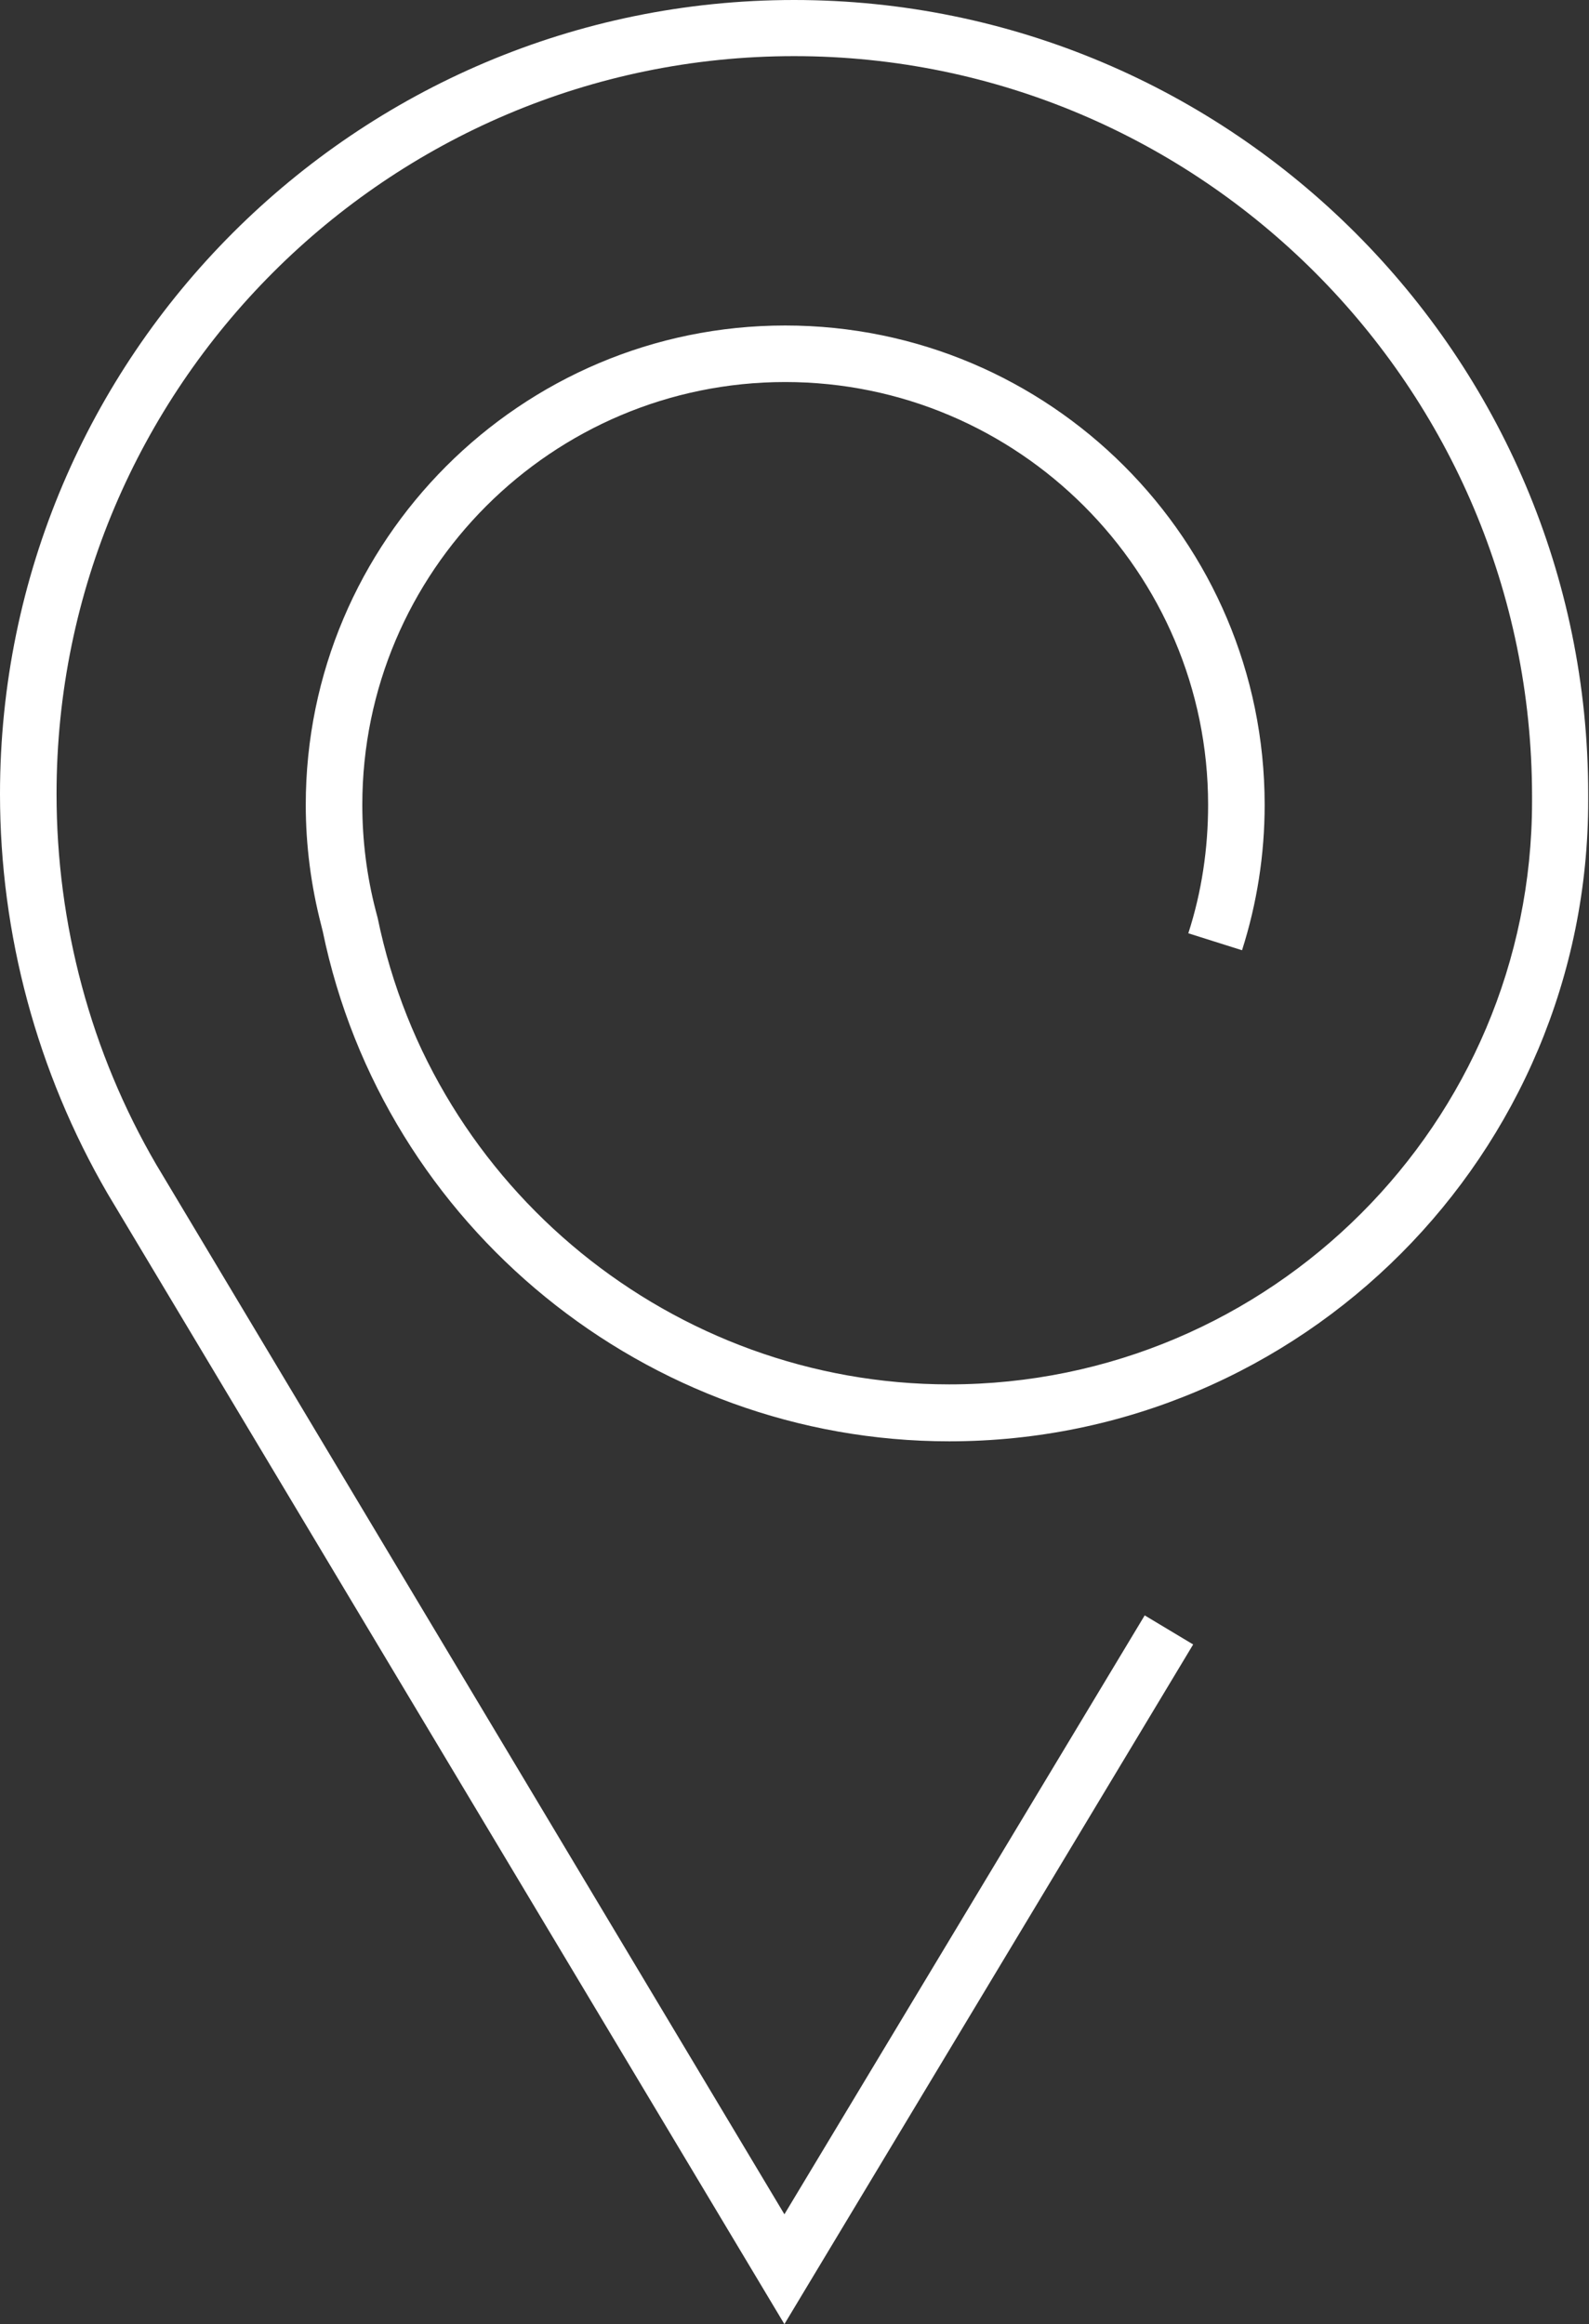
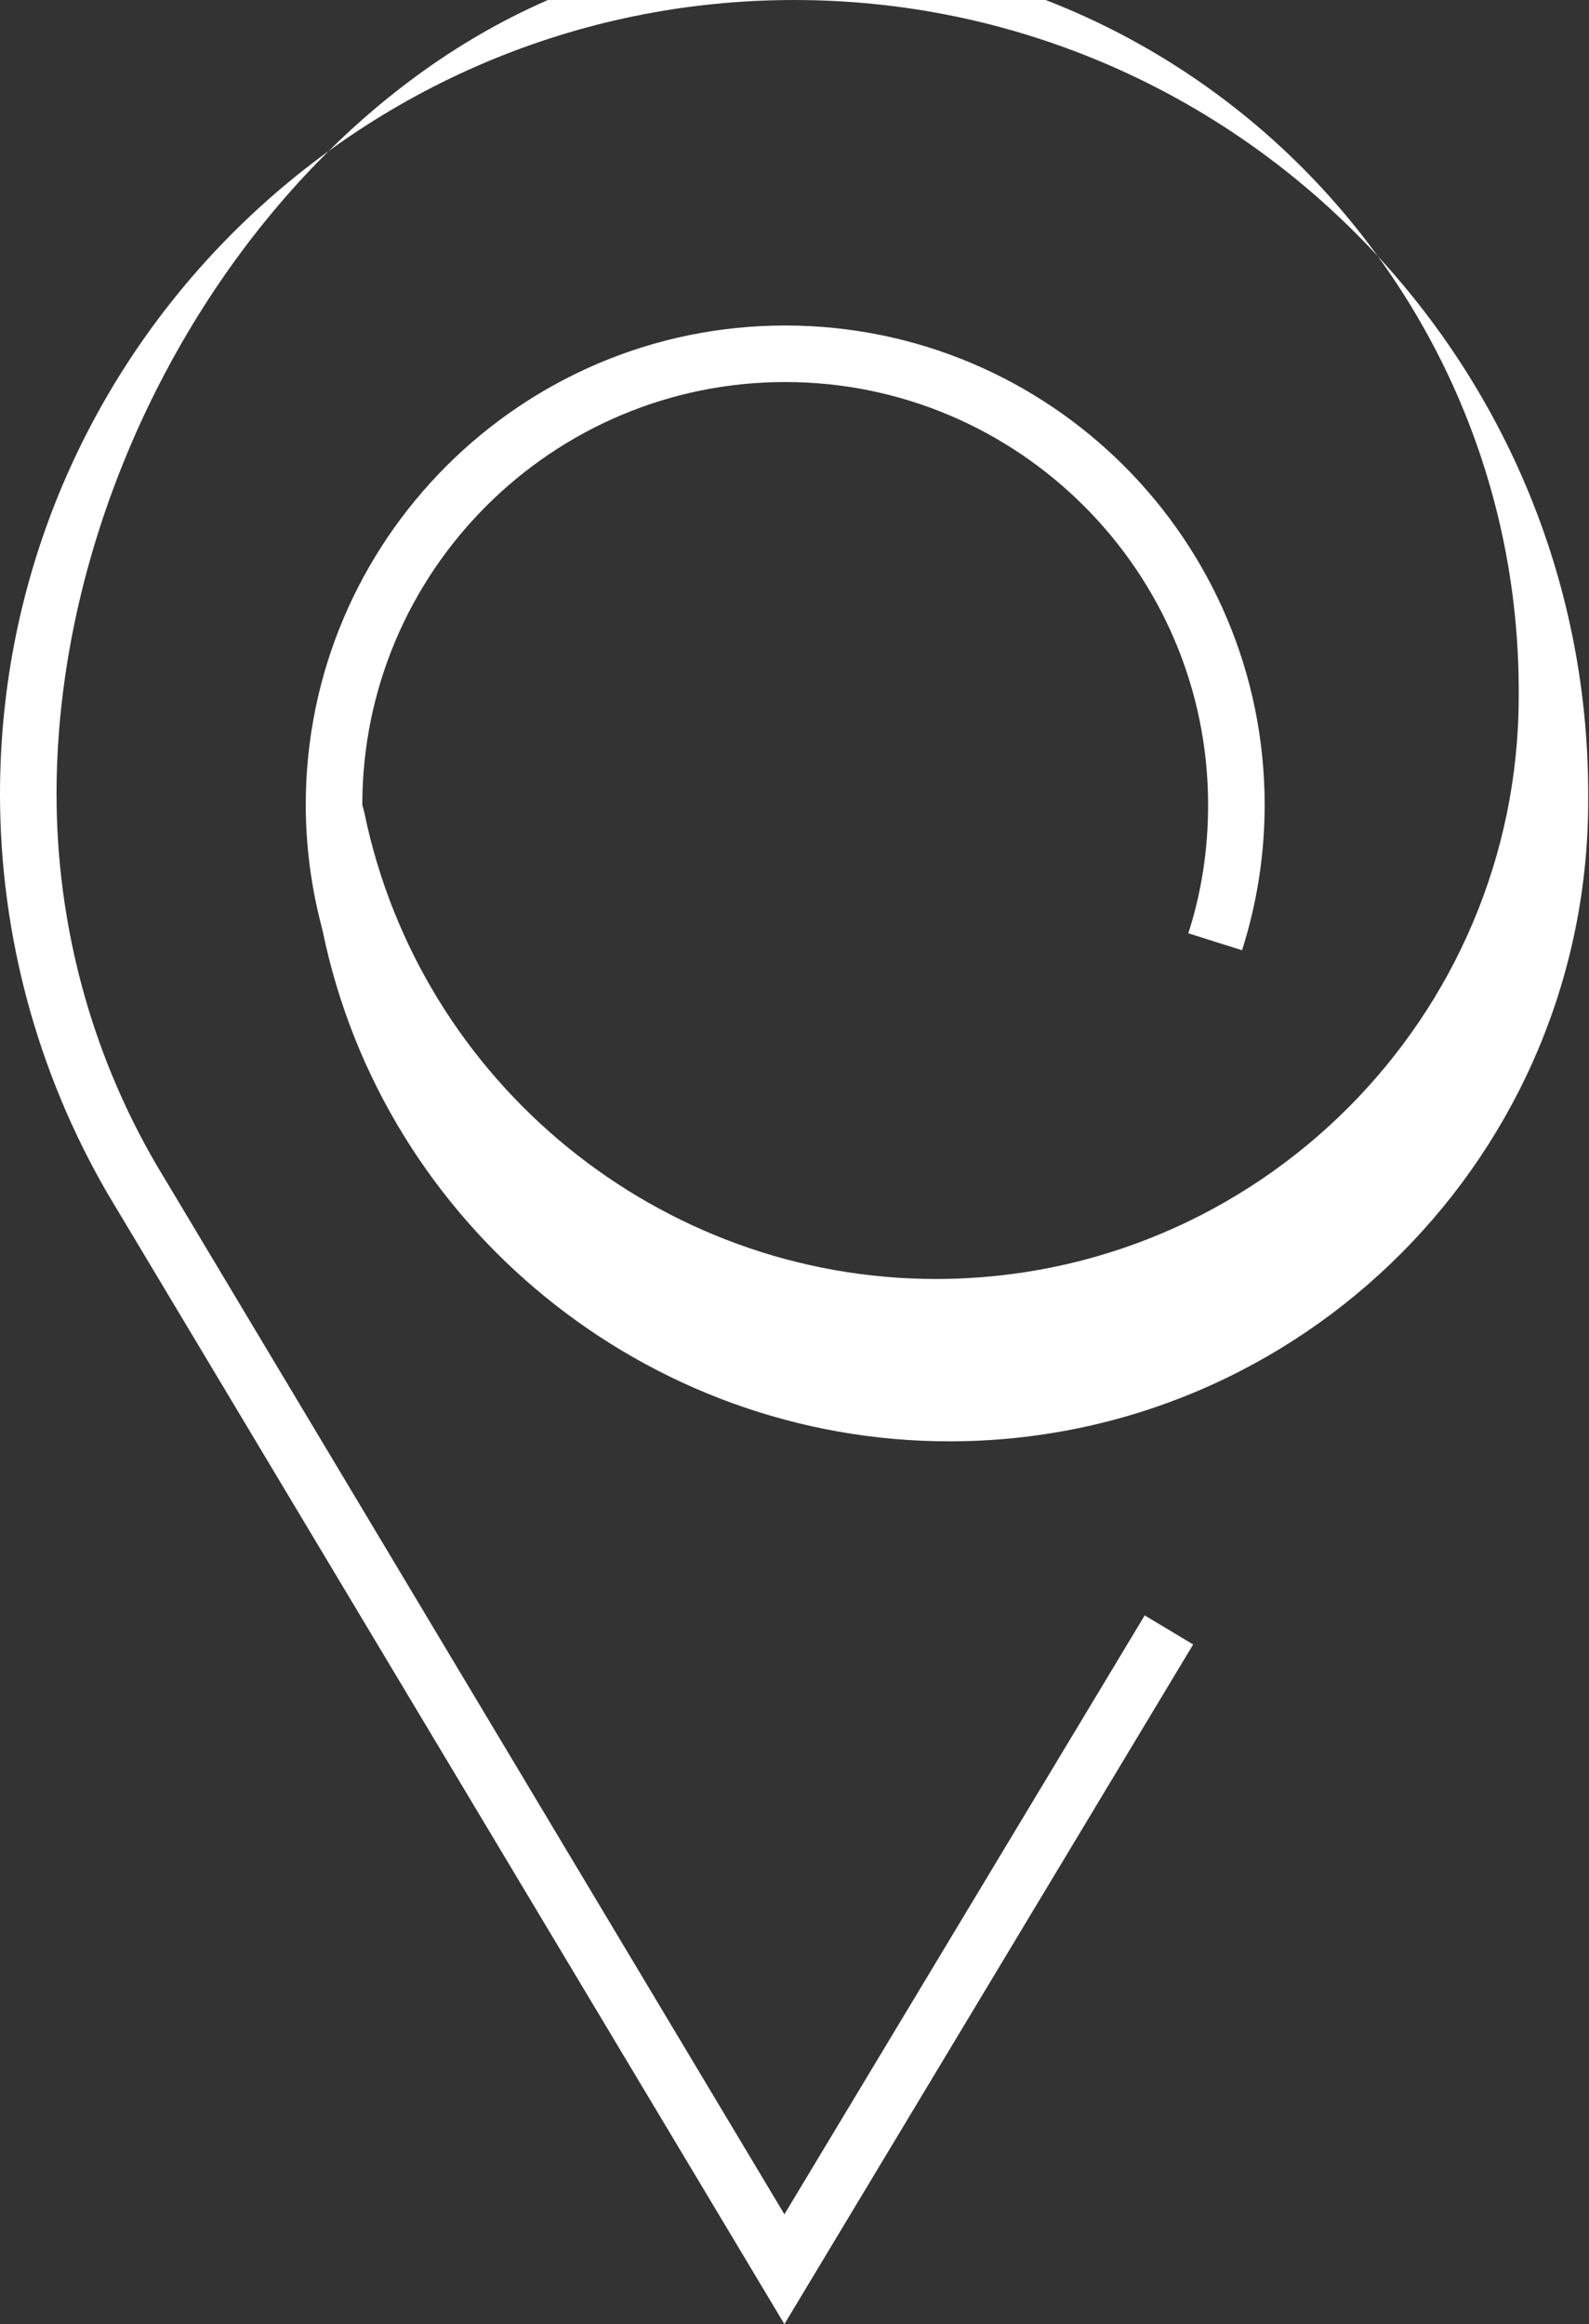
<svg xmlns="http://www.w3.org/2000/svg" id="a" viewBox="0 0 39.34 57.55">
  <rect x="0" y="0" width="39.34" height="57.55" fill="#333333" stroke="none" />
  <defs>
    <style>.b{fill:#fff;}</style>
  </defs>
-   <path class="b" d="M19.42,57.55L2.66,29.55c-1.74-3-2.66-6.41-2.66-9.89C0,8.82,8.82,0,19.66,0s19.66,8.82,19.66,19.66v.15c.01,8.77-7.09,15.88-15.82,15.88-7.48,0-14-5.31-15.51-12.63l-.04-.16c-.25-.97-.38-1.97-.38-2.97,0-6.54,5.32-11.87,11.87-11.87s11.87,5.32,11.87,11.87c0,1.23-.19,2.44-.56,3.6l-1.33-.42c.33-1.02.49-2.09.49-3.18,0-5.77-4.7-10.47-10.47-10.47s-10.47,4.69-10.47,10.47c0,.88.11,1.76.33,2.61l.05.19c1.38,6.71,7.33,11.55,14.15,11.55,7.96,0,14.43-6.48,14.43-14.43v-.15c-.01-10.11-8.21-18.31-18.27-18.31S1.4,9.59,1.4,19.66c0,3.23.85,6.4,2.47,9.18l.12.2,15.43,25.79,8.92-14.83,1.2.72-10.12,16.83Z" />
+   <path class="b" d="M19.42,57.55L2.66,29.55c-1.74-3-2.66-6.41-2.66-9.89C0,8.82,8.82,0,19.66,0s19.66,8.82,19.66,19.66v.15c.01,8.77-7.09,15.88-15.82,15.88-7.48,0-14-5.31-15.51-12.63l-.04-.16c-.25-.97-.38-1.97-.38-2.97,0-6.54,5.32-11.87,11.87-11.87s11.87,5.32,11.87,11.87c0,1.23-.19,2.44-.56,3.6l-1.33-.42c.33-1.02.49-2.09.49-3.18,0-5.77-4.7-10.47-10.47-10.47s-10.47,4.69-10.47,10.47l.05.19c1.38,6.71,7.33,11.55,14.15,11.55,7.96,0,14.43-6.48,14.43-14.43v-.15c-.01-10.11-8.21-18.31-18.27-18.31S1.4,9.59,1.4,19.66c0,3.23.85,6.4,2.47,9.18l.12.2,15.43,25.79,8.92-14.83,1.2.72-10.12,16.83Z" />
</svg>